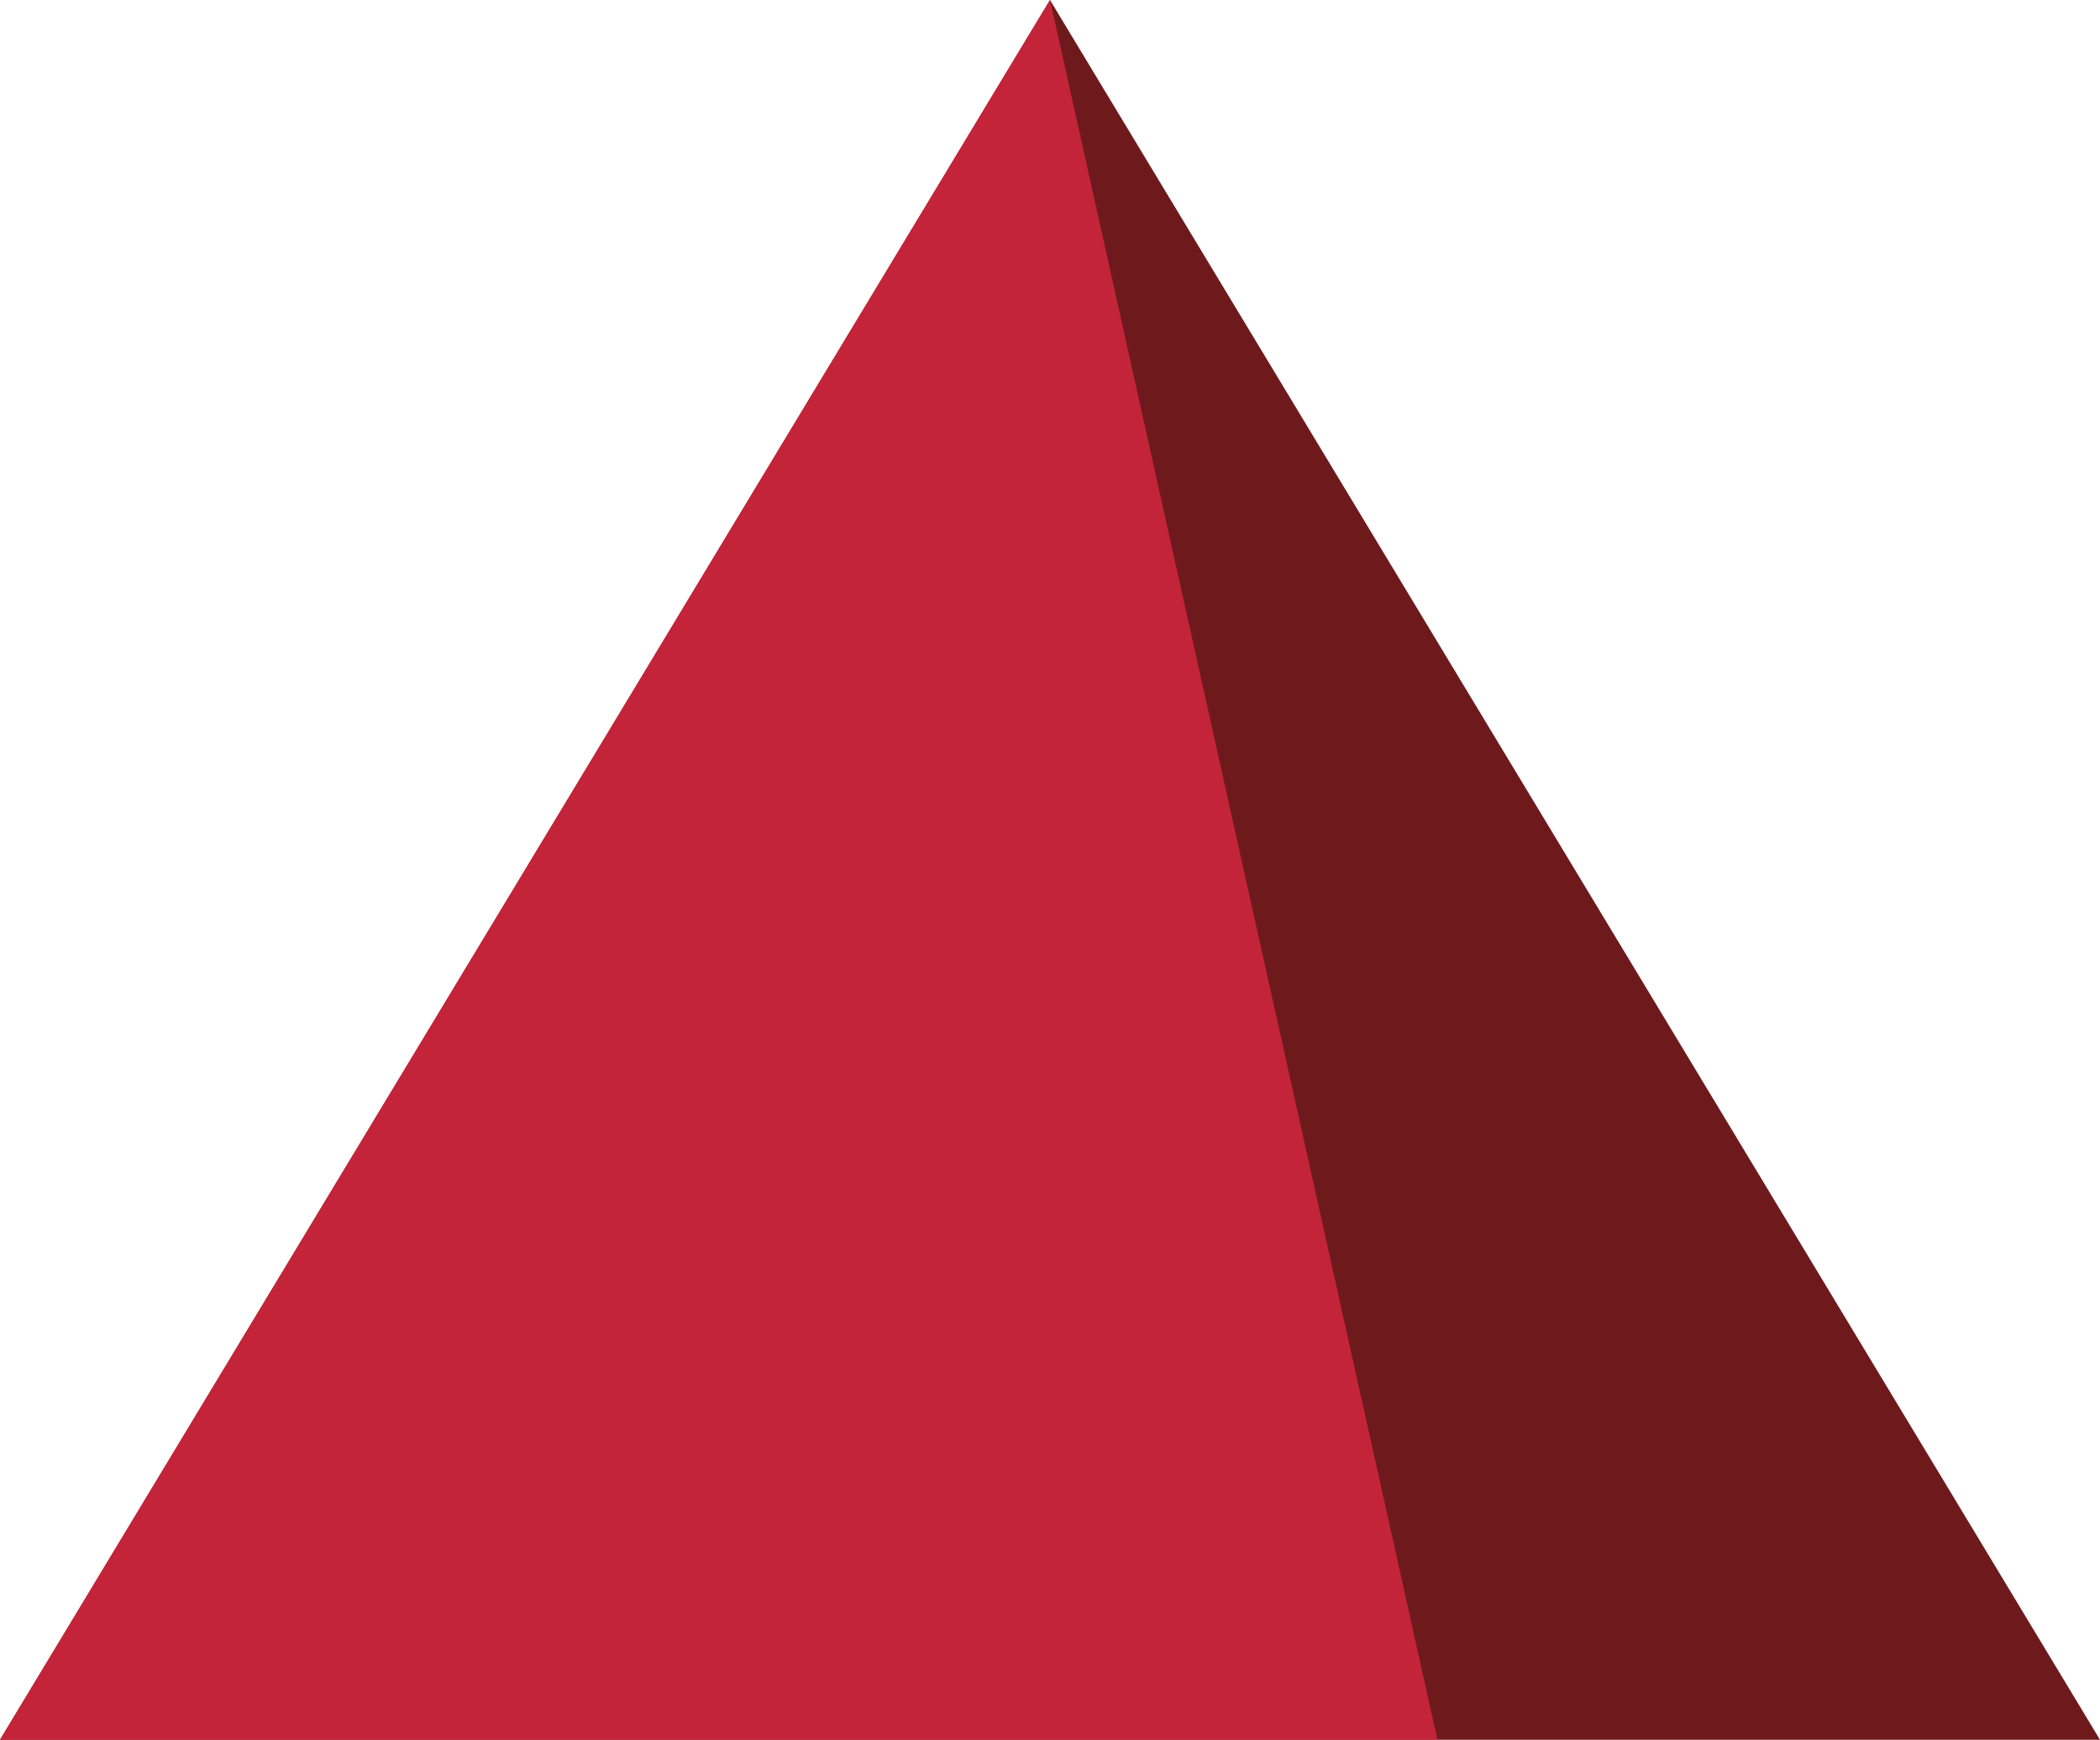
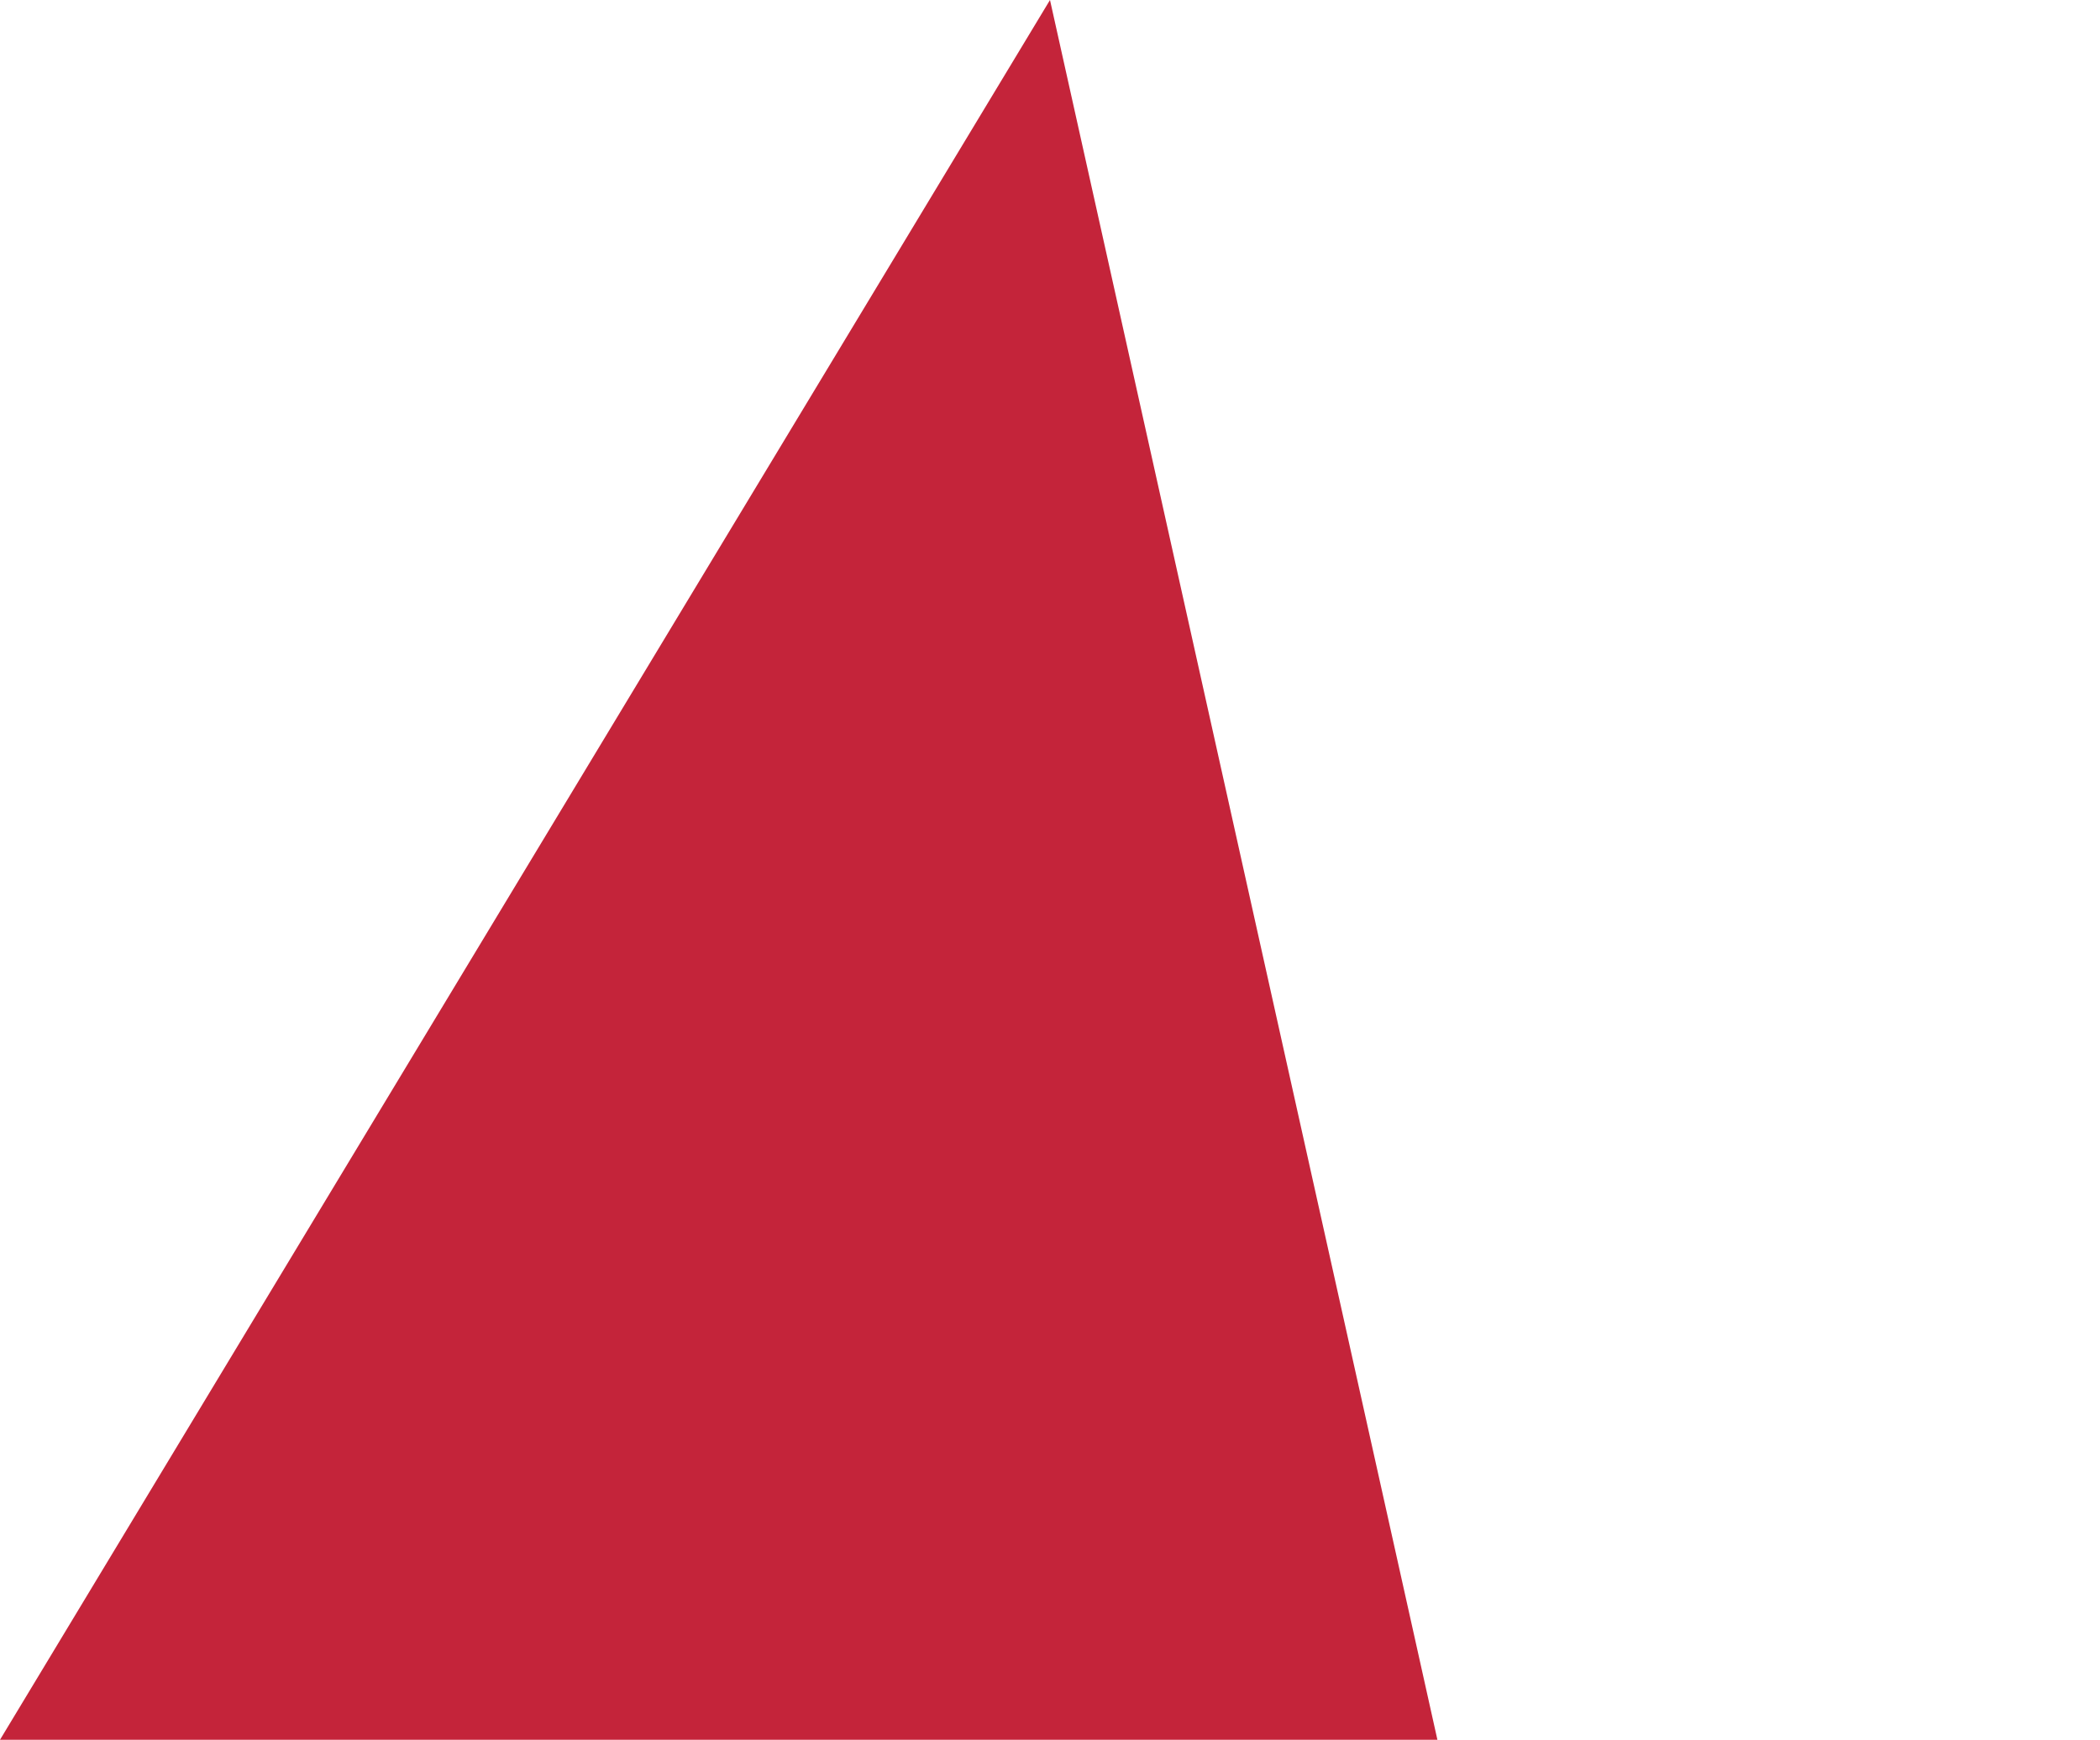
<svg xmlns="http://www.w3.org/2000/svg" viewBox="0 0 145.939 120.938">
  <title>polygone</title>
-   <polygon points="0 120.938 145.939 120.938 72.969 0 0 120.938" style="fill:#6e1a1c;fill-rule:evenodd" />
  <polygon points="0 120.938 99.892 120.938 72.969 0 0 120.938" style="fill:#c4243a;fill-rule:evenodd" />
</svg>